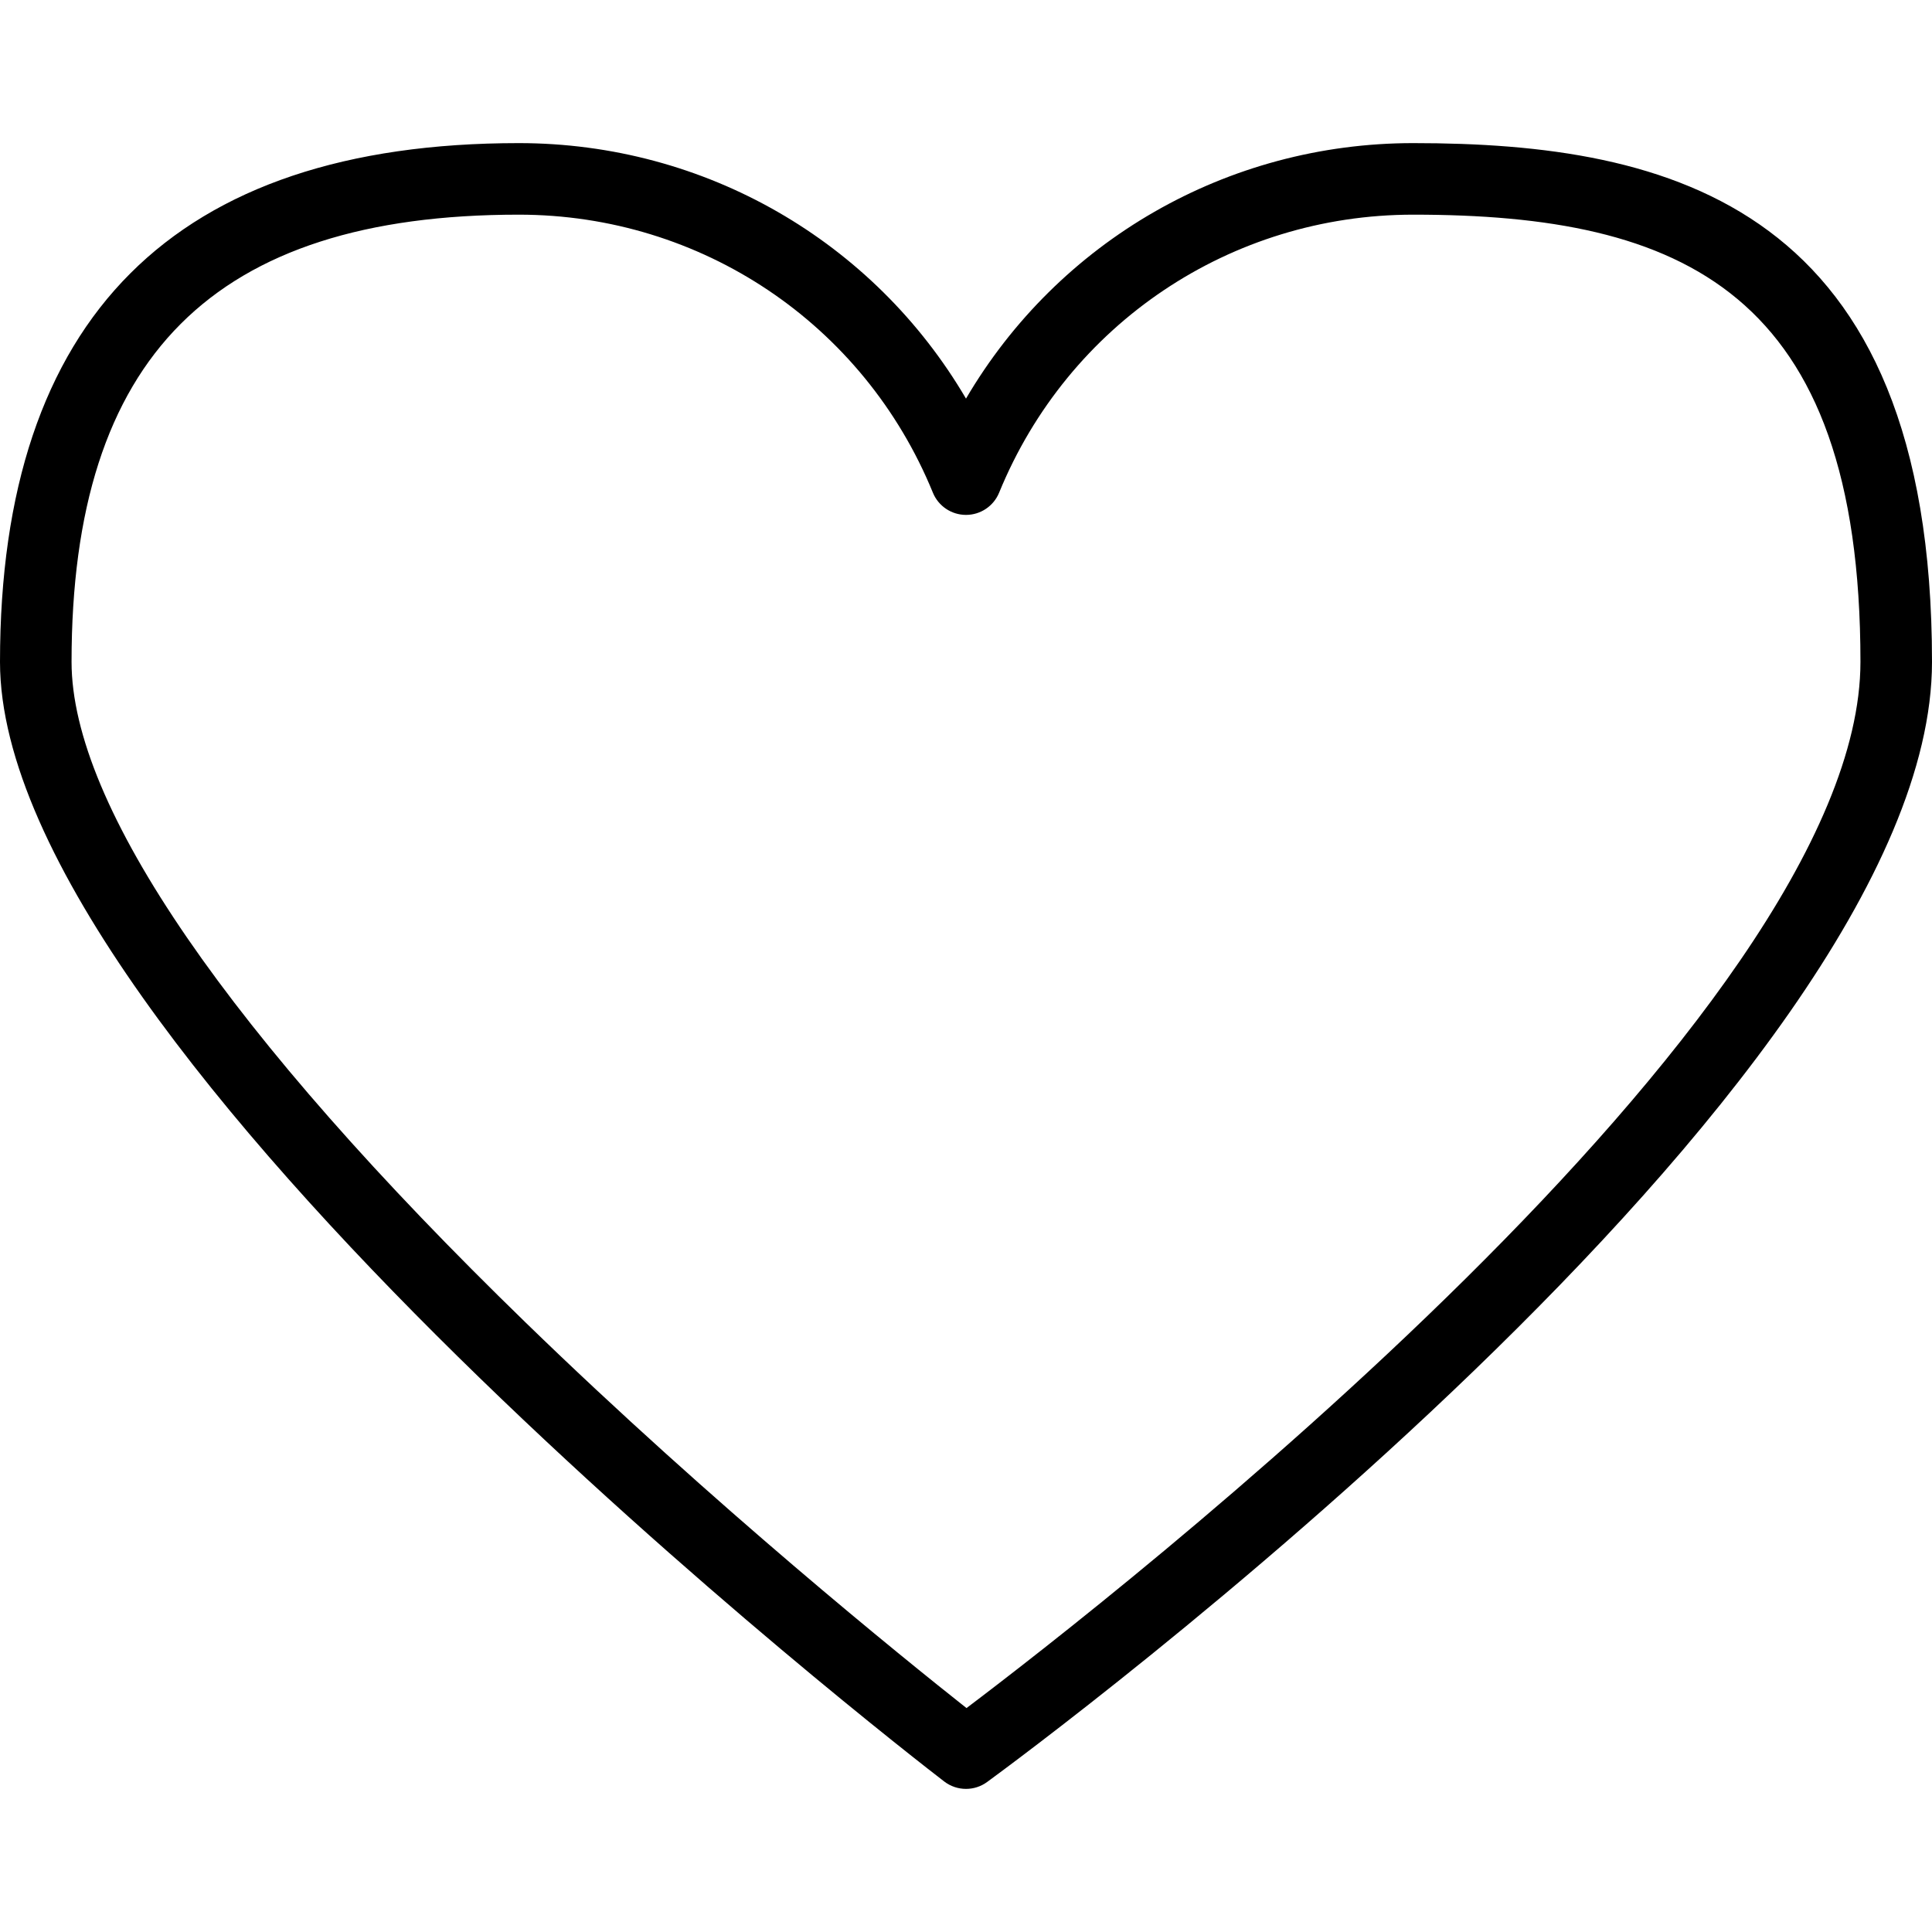
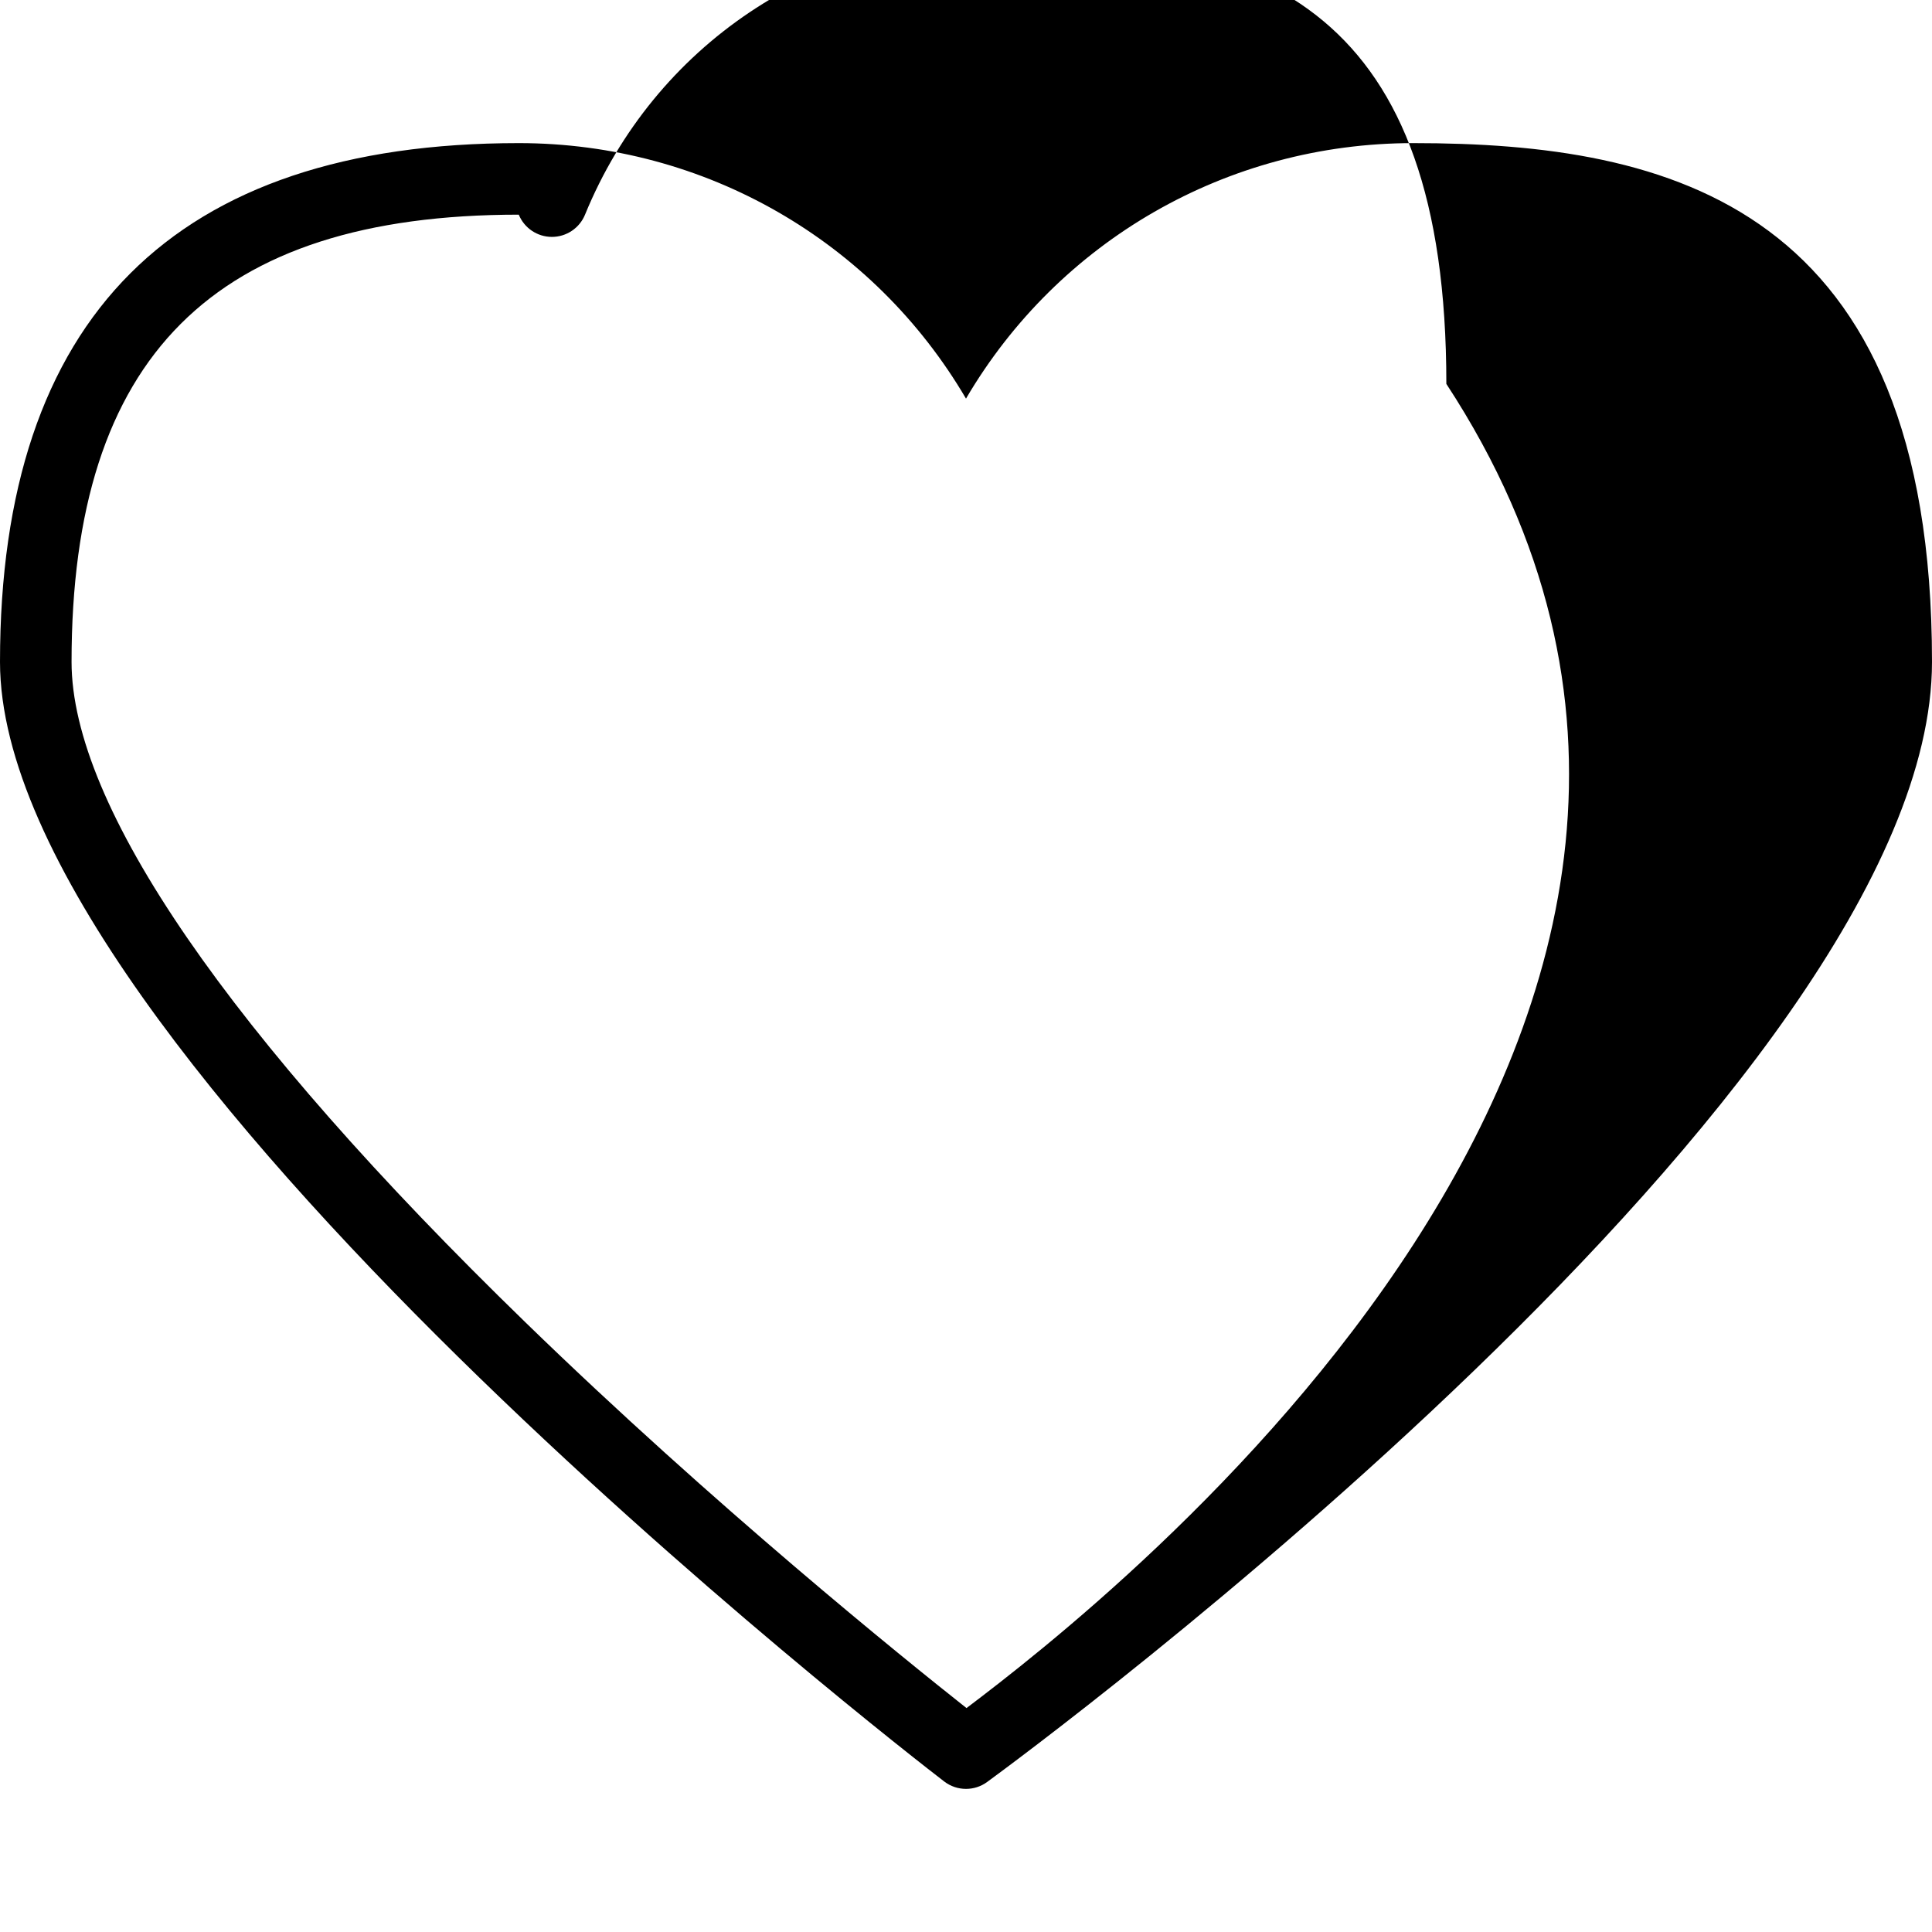
<svg xmlns="http://www.w3.org/2000/svg" fill="#000000" height="800px" width="800px" version="1.1" id="Layer_1" viewBox="0 0 512 512" xml:space="preserve">
  <g>
    <g>
-       <path d="M374.518,37.926c-49.407,0-94.065,26.029-118.518,67.708c-24.449-41.679-69.107-67.708-118.518-67.708    C46.254,37.926,0,84.182,0,175.407c0,103.042,240,288.844,250.217,296.699c1.704,1.31,3.741,1.967,5.783,1.967    c1.963,0,3.926-0.606,5.592-1.823C271.819,464.778,512,287.964,512,175.407C512,54.259,442.5,37.926,374.518,37.926z     M256.134,452.658c-16.556-13.083-66.926-53.699-116.787-102.125C60.593,274.046,18.963,213.491,18.963,175.407    c0-80.855,37.662-118.519,118.519-118.519c48.361,0,91.44,28.917,109.741,73.673c1.458,3.564,4.926,5.893,8.778,5.893    s7.319-2.329,8.778-5.893c18.305-44.756,61.384-73.673,109.741-73.673c71.139,0,118.519,20.153,118.519,118.519    C493.037,269.427,292.852,424.932,256.134,452.658z" />
+       <path d="M374.518,37.926c-49.407,0-94.065,26.029-118.518,67.708c-24.449-41.679-69.107-67.708-118.518-67.708    C46.254,37.926,0,84.182,0,175.407c0,103.042,240,288.844,250.217,296.699c1.704,1.31,3.741,1.967,5.783,1.967    c1.963,0,3.926-0.606,5.592-1.823C271.819,464.778,512,287.964,512,175.407C512,54.259,442.5,37.926,374.518,37.926z     M256.134,452.658c-16.556-13.083-66.926-53.699-116.787-102.125C60.593,274.046,18.963,213.491,18.963,175.407    c0-80.855,37.662-118.519,118.519-118.519c1.458,3.564,4.926,5.893,8.778,5.893    s7.319-2.329,8.778-5.893c18.305-44.756,61.384-73.673,109.741-73.673c71.139,0,118.519,20.153,118.519,118.519    C493.037,269.427,292.852,424.932,256.134,452.658z" />
    </g>
  </g>
</svg>